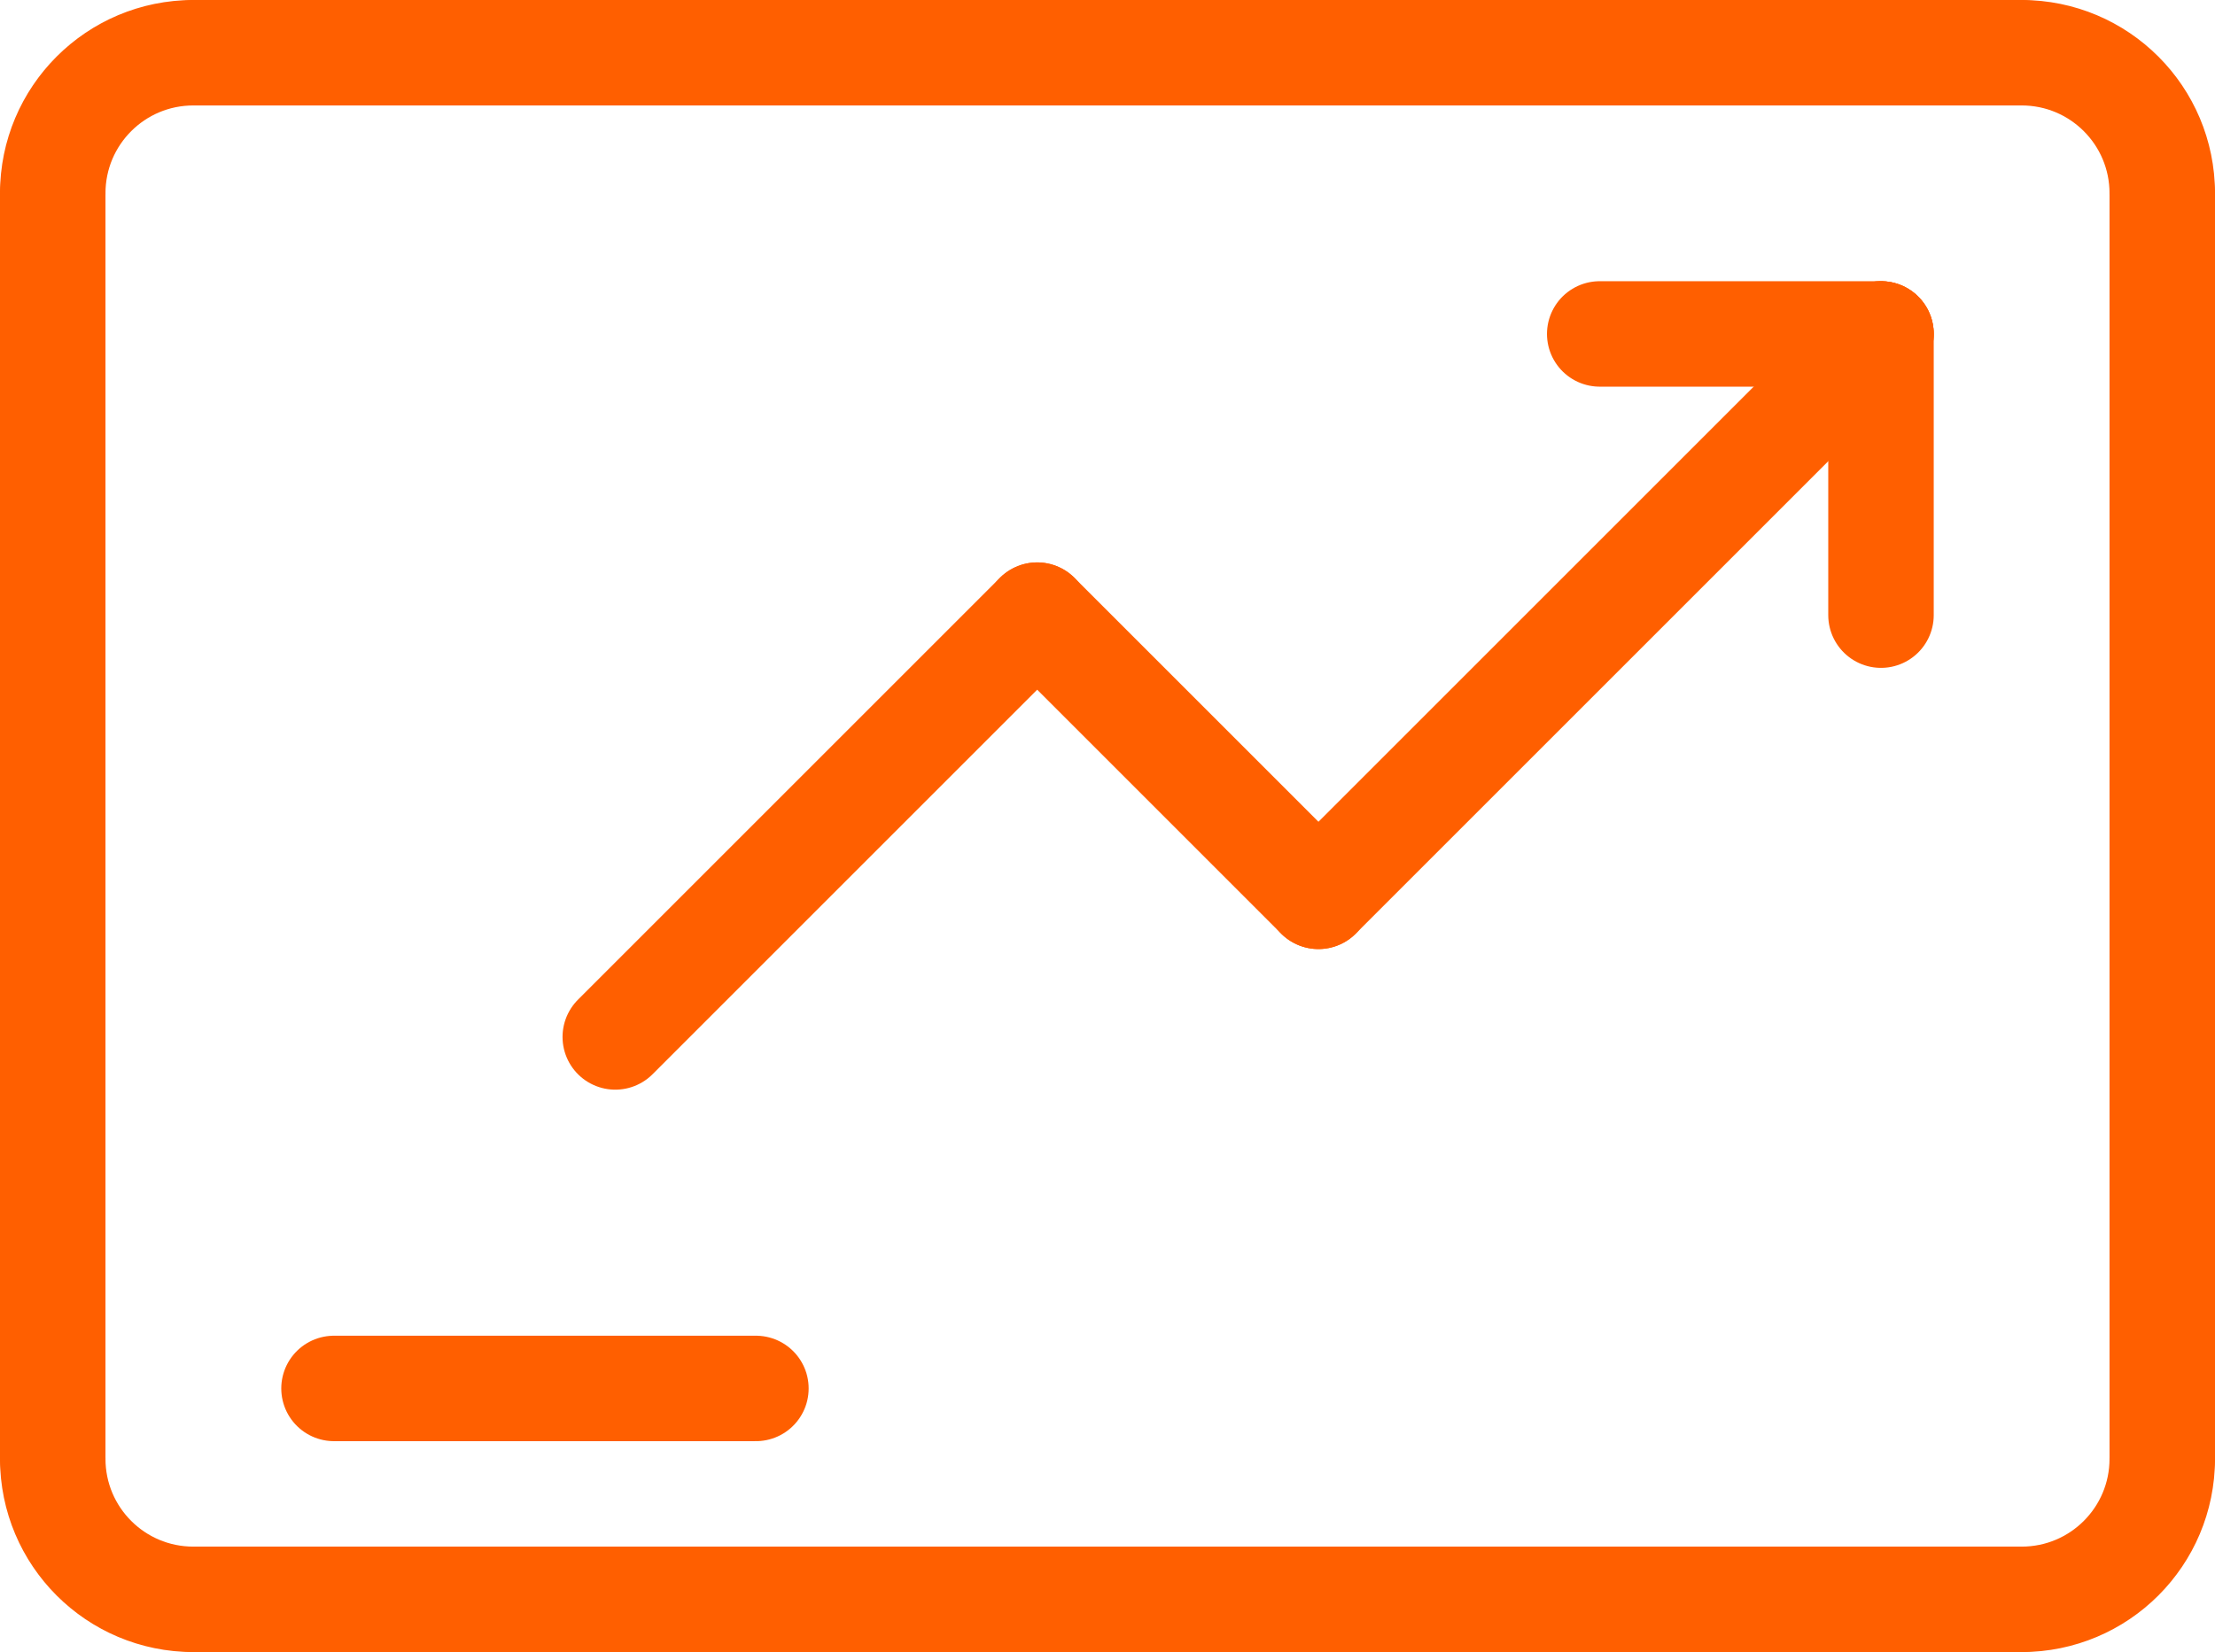
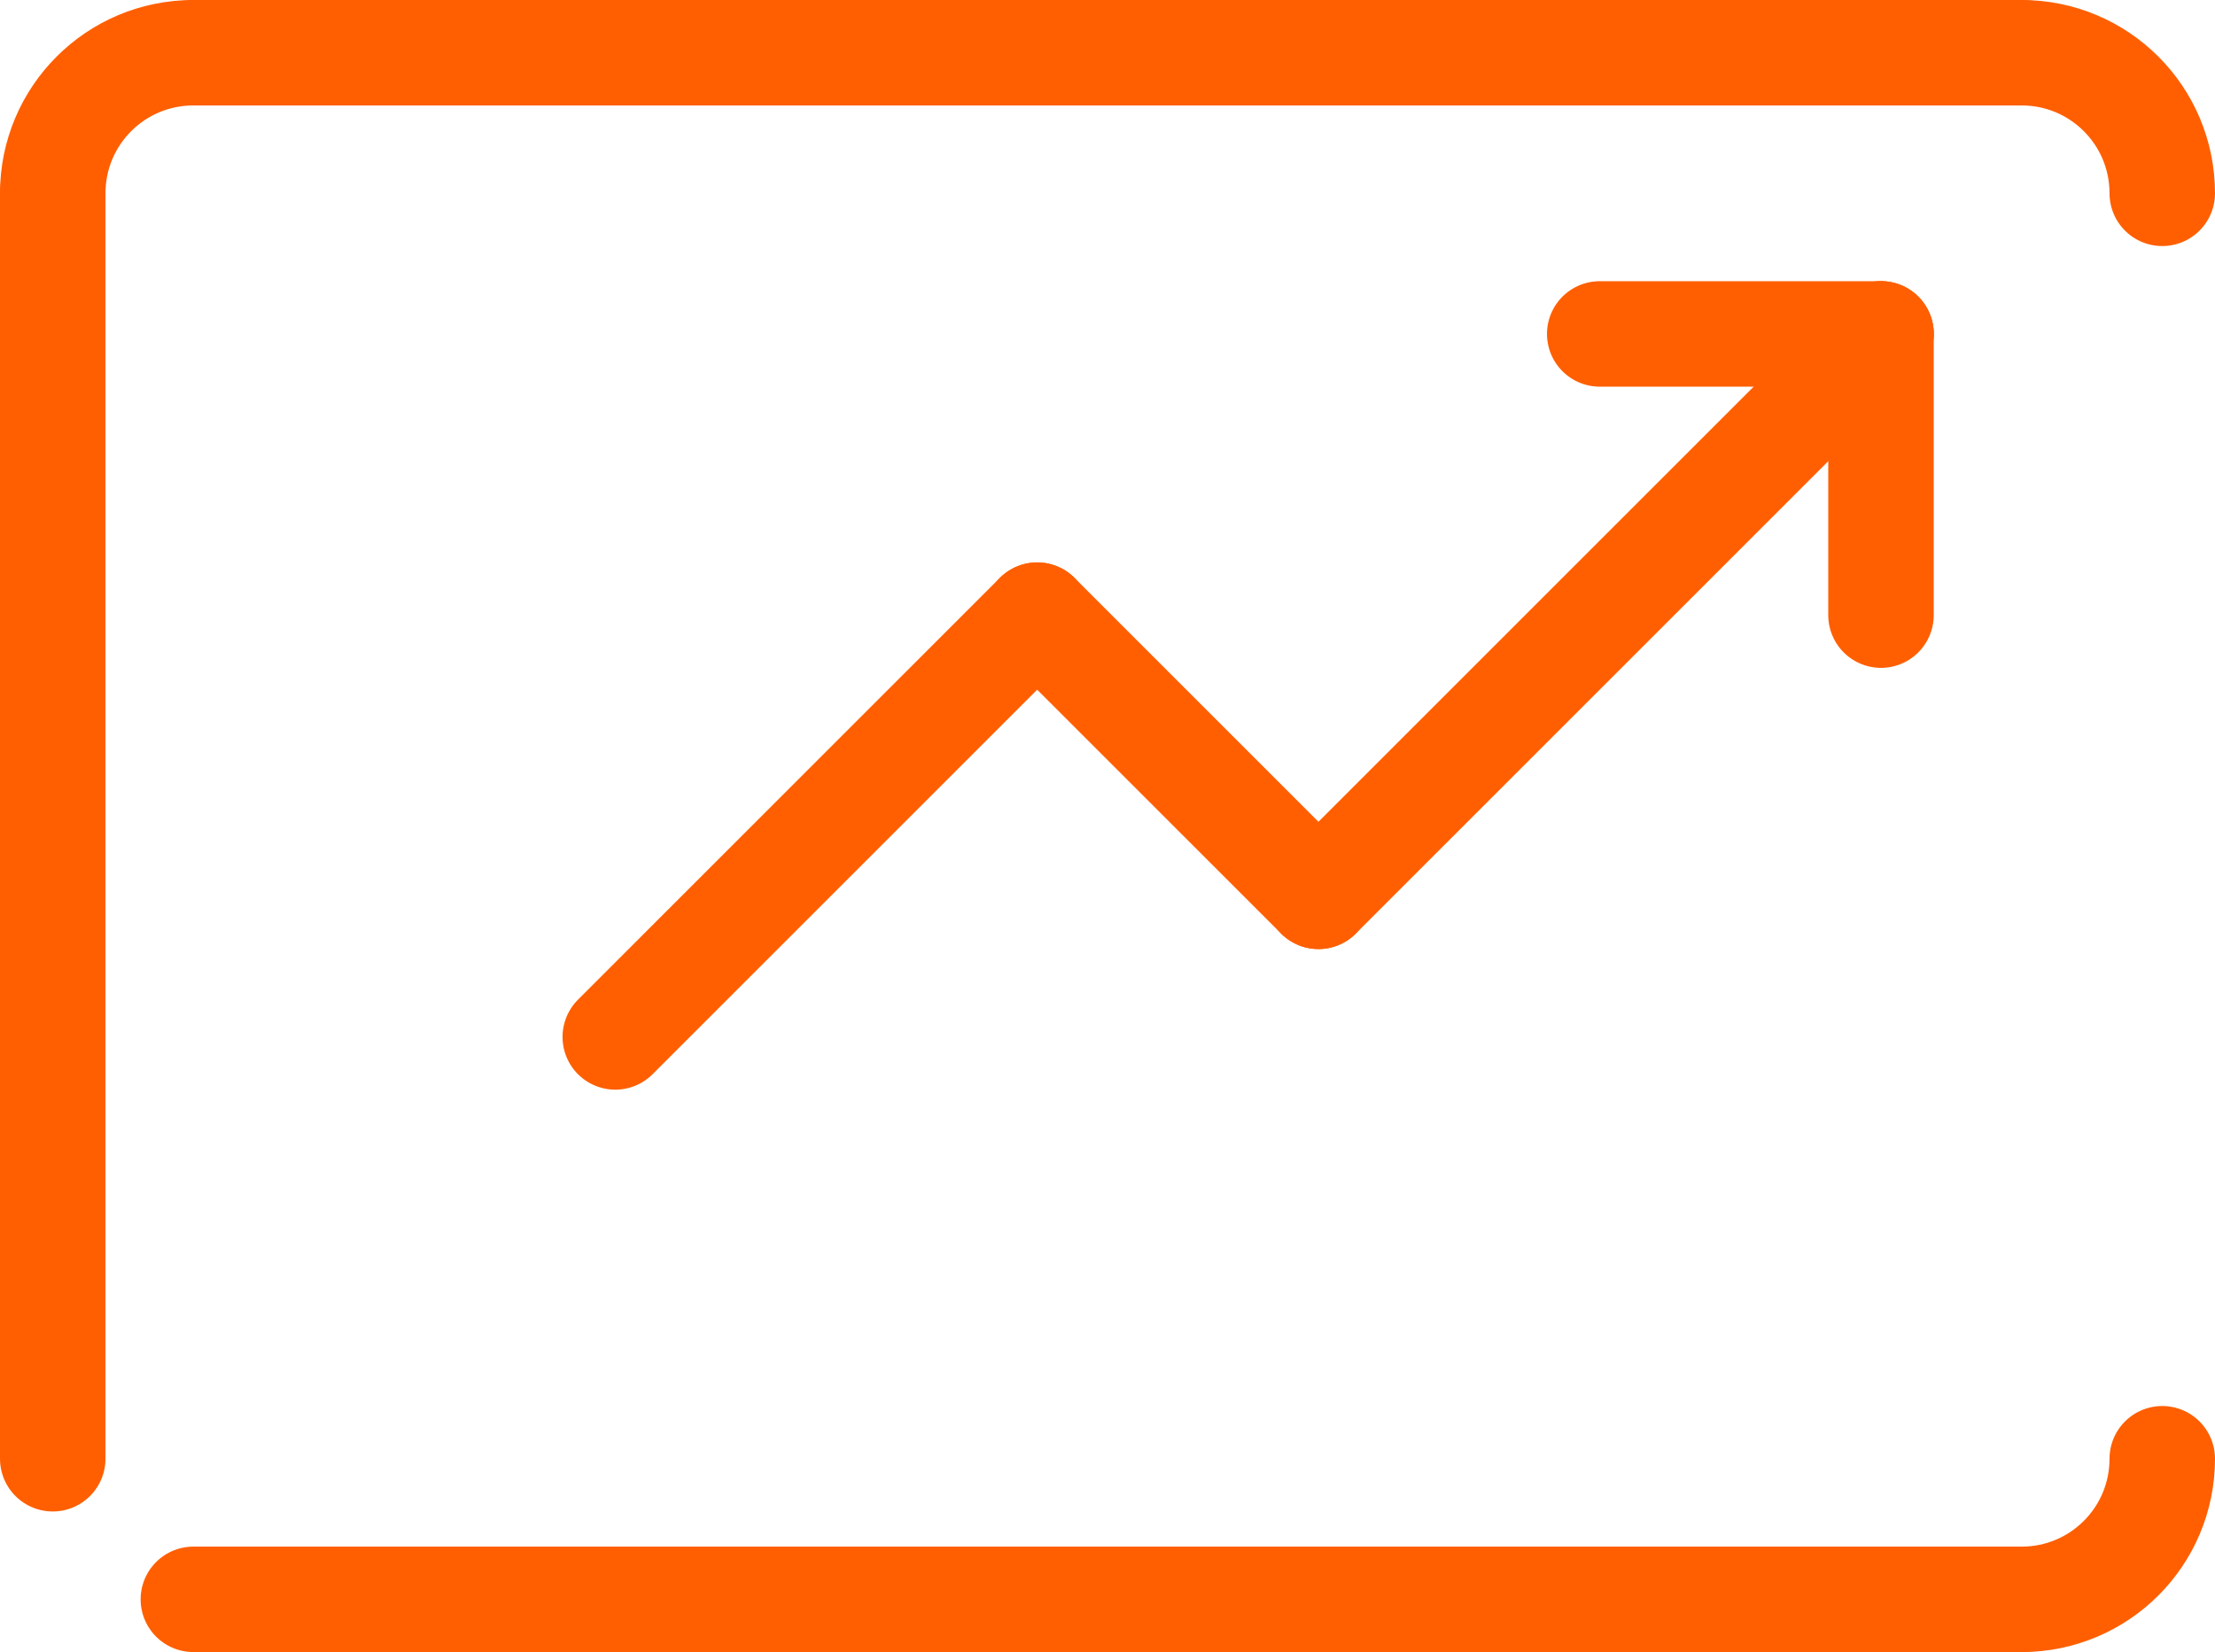
<svg xmlns="http://www.w3.org/2000/svg" id="Layer_2" data-name="Layer 2" viewBox="0 0 283.5 211.5">
  <defs>
    <style>
      .cls-1 {
        fill: none;
        stroke: #ff5f00;
        stroke-linecap: round;
        stroke-linejoin: round;
        stroke-width: 13.5px;
      }
    </style>
  </defs>
  <g id="_Ñëîé_1" data-name="Ñëîé 1">
    <g>
      <line class="cls-1" x1="258.75" y1="204.75" x2="24.75" y2="204.75" />
-       <line class="cls-1" x1="276.75" y1="24.75" x2="276.75" y2="186.75" />
      <line class="cls-1" x1="24.75" y1="6.75" x2="258.75" y2="6.75" />
      <line class="cls-1" x1="6.75" y1="186.75" x2="6.75" y2="24.75" />
      <line class="cls-1" x1="240.75" y1="42.75" x2="204.75" y2="42.75" />
      <line class="cls-1" x1="240.75" y1="78.75" x2="240.75" y2="42.75" />
      <line class="cls-1" x1="168.75" y1="114.75" x2="240.75" y2="42.75" />
      <line class="cls-1" x1="168.75" y1="114.75" x2="132.75" y2="78.75" />
      <line class="cls-1" x1="78.75" y1="132.75" x2="132.75" y2="78.75" />
-       <line class="cls-1" x1="42.75" y1="177.75" x2="96.75" y2="177.75" />
      <path class="cls-1" d="m6.75,24.75C6.75,14.8,14.8,6.75,24.75,6.75" />
      <path class="cls-1" d="m276.75,24.75c0-9.95-8.05-18-18-18" />
-       <path class="cls-1" d="m6.75,186.75c0,9.95,8.05,18,18,18" />
      <path class="cls-1" d="m276.75,186.75c0,9.95-8.05,18-18,18" />
    </g>
  </g>
</svg>